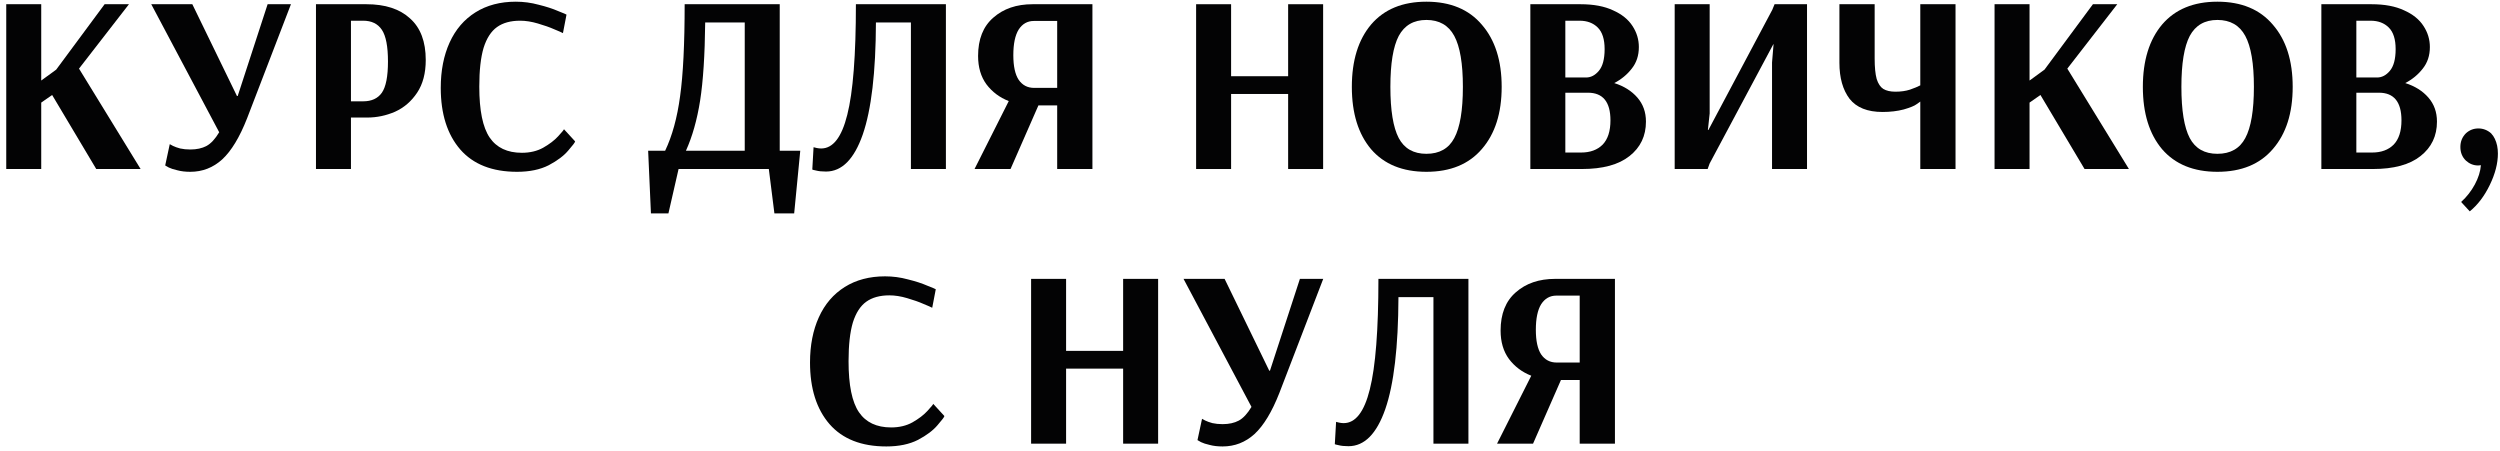
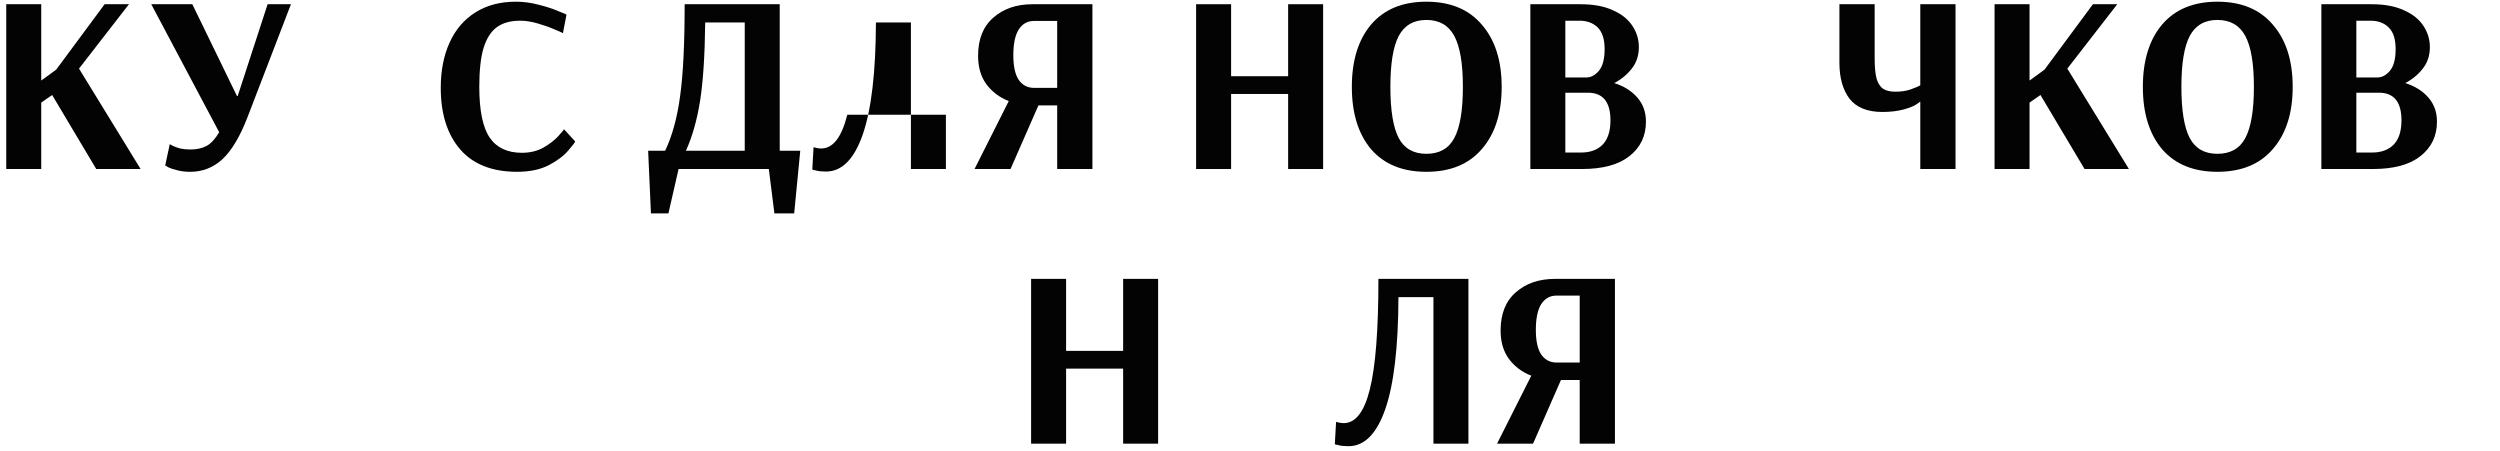
<svg xmlns="http://www.w3.org/2000/svg" width="355" height="64" viewBox="0 0 355 64" fill="none">
  <path d="M0.887 24V0.6H5.855V11.436L7.979 9.888L14.855 0.6H18.311L11.219 9.744L19.967 24H13.667L7.403 13.488L5.855 14.568V24H0.887Z" fill="#030304" />
  <path d="M27.022 24.396C26.326 24.396 25.714 24.324 25.186 24.18C24.658 24.06 24.25 23.928 23.962 23.784C23.698 23.64 23.53 23.544 23.458 23.496L24.106 20.472C24.178 20.52 24.334 20.604 24.574 20.724C24.814 20.844 25.15 20.964 25.582 21.084C26.014 21.18 26.494 21.228 27.022 21.228C27.934 21.228 28.702 21.06 29.326 20.724C29.95 20.388 30.55 19.74 31.126 18.78L21.478 0.6H27.31L33.646 13.632H33.754L38.002 0.6H41.314L35.086 16.8C34.03 19.488 32.854 21.432 31.558 22.632C30.262 23.808 28.75 24.396 27.022 24.396Z" fill="#030304" />
-   <path d="M44.868 0.6H52.032C54.696 0.6 56.76 1.272 58.224 2.616C59.712 3.936 60.456 5.904 60.456 8.52C60.456 10.392 60.048 11.94 59.232 13.164C58.416 14.388 57.372 15.288 56.1 15.864C54.828 16.416 53.508 16.692 52.14 16.692H49.836V24H44.868V0.6ZM51.564 14.388C52.764 14.388 53.652 13.98 54.228 13.164C54.804 12.324 55.092 10.848 55.092 8.736C55.092 6.6 54.804 5.1 54.228 4.236C53.652 3.372 52.764 2.94 51.564 2.94H49.836V14.388H51.564Z" fill="#030304" />
  <path d="M73.423 24.396C69.895 24.396 67.207 23.34 65.359 21.228C63.511 19.092 62.587 16.176 62.587 12.48C62.587 10.032 63.007 7.884 63.847 6.036C64.687 4.188 65.911 2.76 67.519 1.752C69.127 0.744 71.035 0.24 73.243 0.24C74.347 0.24 75.427 0.384 76.483 0.672C77.563 0.936 78.487 1.236 79.255 1.572C80.047 1.884 80.443 2.052 80.443 2.076L79.939 4.704C79.771 4.608 79.363 4.428 78.715 4.164C78.067 3.876 77.287 3.6 76.375 3.336C75.487 3.072 74.647 2.94 73.855 2.94C72.511 2.94 71.419 3.24 70.579 3.84C69.739 4.44 69.103 5.424 68.671 6.792C68.263 8.16 68.059 9.996 68.059 12.3C68.059 15.684 68.551 18.096 69.535 19.536C70.519 20.976 72.043 21.696 74.107 21.696C75.259 21.696 76.267 21.456 77.131 20.976C78.019 20.472 78.727 19.932 79.255 19.356C79.807 18.756 80.083 18.42 80.083 18.348L81.667 20.076C81.667 20.196 81.343 20.628 80.695 21.372C80.071 22.116 79.147 22.812 77.923 23.46C76.699 24.084 75.199 24.396 73.423 24.396Z" fill="#030304" />
  <path d="M92.037 21.408H94.449C95.457 19.296 96.165 16.716 96.573 13.668C97.005 10.596 97.221 6.24 97.221 0.6H110.721V21.408H113.637L112.773 30.3H109.965L109.173 24H96.357L94.917 30.3H92.433L92.037 21.408ZM105.753 21.408V3.192H100.137C100.089 7.824 99.849 11.52 99.417 14.28C98.985 17.016 98.313 19.392 97.401 21.408H105.753Z" fill="#030304" />
-   <path d="M117.29 24.36C116.714 24.36 116.246 24.312 115.886 24.216C115.526 24.144 115.346 24.096 115.346 24.072L115.526 20.904C115.598 20.928 115.742 20.964 115.958 21.012C116.174 21.06 116.39 21.084 116.606 21.084C118.286 21.084 119.522 19.488 120.314 16.296C121.13 13.08 121.538 7.848 121.538 0.6H134.318V24H129.35V3.192H124.382C124.358 10.272 123.734 15.576 122.51 19.104C121.286 22.608 119.546 24.36 117.29 24.36Z" fill="#030304" />
+   <path d="M117.29 24.36C116.714 24.36 116.246 24.312 115.886 24.216C115.526 24.144 115.346 24.096 115.346 24.072L115.526 20.904C115.598 20.928 115.742 20.964 115.958 21.012C116.174 21.06 116.39 21.084 116.606 21.084C118.286 21.084 119.522 19.488 120.314 16.296H134.318V24H129.35V3.192H124.382C124.358 10.272 123.734 15.576 122.51 19.104C121.286 22.608 119.546 24.36 117.29 24.36Z" fill="#030304" />
  <path d="M143.244 14.352C141.948 13.848 140.892 13.056 140.076 11.976C139.284 10.896 138.888 9.552 138.888 7.944C138.888 5.568 139.608 3.756 141.048 2.508C142.488 1.236 144.348 0.6 146.628 0.6H155.124V24H150.12V14.964H147.456L143.496 24H138.384L143.244 14.352ZM150.12 12.48V2.976H146.808C145.896 2.976 145.176 3.384 144.648 4.2C144.144 5.016 143.892 6.228 143.892 7.836C143.892 9.396 144.144 10.56 144.648 11.328C145.176 12.096 145.908 12.48 146.844 12.48H150.12Z" fill="#030304" />
  <path d="M169.848 24V0.6H174.816V10.824H182.916V0.6H187.884V24H182.916V13.344H174.816V24H169.848Z" fill="#030304" />
  <path d="M202.546 24.396C199.162 24.396 196.546 23.328 194.698 21.192C192.874 19.032 191.962 16.08 191.962 12.336C191.962 8.592 192.874 5.64 194.698 3.48C196.546 1.32 199.162 0.24 202.546 0.24C205.954 0.24 208.582 1.332 210.43 3.516C212.302 5.676 213.238 8.616 213.238 12.336C213.238 16.056 212.302 18.996 210.43 21.156C208.582 23.316 205.954 24.396 202.546 24.396ZM202.546 21.84C204.394 21.84 205.714 21.096 206.506 19.608C207.322 18.096 207.73 15.672 207.73 12.336C207.73 9.024 207.322 6.612 206.506 5.1C205.69 3.588 204.37 2.832 202.546 2.832C200.746 2.832 199.438 3.588 198.622 5.1C197.83 6.612 197.434 9.024 197.434 12.336C197.434 15.672 197.83 18.096 198.622 19.608C199.414 21.096 200.722 21.84 202.546 21.84Z" fill="#030304" />
  <path d="M217.309 0.6H224.437C226.285 0.6 227.821 0.888 229.045 1.464C230.293 2.016 231.217 2.76 231.817 3.696C232.417 4.608 232.717 5.604 232.717 6.684C232.717 7.884 232.381 8.904 231.709 9.744C231.061 10.584 230.233 11.268 229.225 11.796C230.593 12.228 231.685 12.912 232.501 13.848C233.317 14.784 233.725 15.924 233.725 17.268C233.725 19.308 232.945 20.94 231.385 22.164C229.849 23.388 227.593 24 224.617 24H217.309V0.6ZM225.229 11.004C225.901 11.004 226.501 10.692 227.029 10.068C227.581 9.42 227.857 8.388 227.857 6.972C227.857 5.58 227.533 4.56 226.885 3.912C226.237 3.264 225.373 2.94 224.293 2.94H222.277V11.004H225.229ZM224.509 21.66C225.805 21.66 226.825 21.288 227.569 20.544C228.313 19.776 228.685 18.624 228.685 17.088C228.685 14.472 227.617 13.164 225.481 13.164H222.277V21.66H224.509Z" fill="#030304" />
-   <path d="M237.805 24V0.6H242.773V16.116L242.521 18.456H242.593L251.665 1.392L251.989 0.6H256.597V24H251.629V8.88L251.845 6.288H251.809L242.773 23.208L242.485 24H237.805Z" fill="#030304" />
  <path d="M272.681 14.424C272.681 14.424 272.513 14.544 272.177 14.784C271.865 15.024 271.253 15.276 270.341 15.54C269.429 15.78 268.421 15.9 267.317 15.9C265.181 15.9 263.621 15.276 262.637 14.028C261.677 12.756 261.197 11.052 261.197 8.916V0.6H266.201V8.304C266.201 9.552 266.297 10.524 266.489 11.22C266.705 11.892 267.017 12.36 267.425 12.624C267.857 12.888 268.433 13.02 269.153 13.02C269.921 13.02 270.605 12.924 271.205 12.732C271.829 12.516 272.321 12.312 272.681 12.12V0.6H277.685V24H272.681V14.424Z" fill="#030304" />
  <path d="M283.227 24V0.6H288.195V11.436L290.319 9.888L297.195 0.6H300.651L293.559 9.744L302.307 24H296.007L289.743 13.488L288.195 14.568V24H283.227Z" fill="#030304" />
  <path d="M314.87 24.396C311.486 24.396 308.87 23.328 307.022 21.192C305.198 19.032 304.286 16.08 304.286 12.336C304.286 8.592 305.198 5.64 307.022 3.48C308.87 1.32 311.486 0.24 314.87 0.24C318.278 0.24 320.906 1.332 322.754 3.516C324.626 5.676 325.562 8.616 325.562 12.336C325.562 16.056 324.626 18.996 322.754 21.156C320.906 23.316 318.278 24.396 314.87 24.396ZM314.87 21.84C316.718 21.84 318.038 21.096 318.83 19.608C319.646 18.096 320.054 15.672 320.054 12.336C320.054 9.024 319.646 6.612 318.83 5.1C318.014 3.588 316.694 2.832 314.87 2.832C313.07 2.832 311.762 3.588 310.946 5.1C310.154 6.612 309.758 9.024 309.758 12.336C309.758 15.672 310.154 18.096 310.946 19.608C311.738 21.096 313.046 21.84 314.87 21.84Z" fill="#030304" />
  <path d="M329.633 0.6H336.761C338.609 0.6 340.145 0.888 341.369 1.464C342.617 2.016 343.541 2.76 344.141 3.696C344.741 4.608 345.041 5.604 345.041 6.684C345.041 7.884 344.705 8.904 344.033 9.744C343.385 10.584 342.557 11.268 341.549 11.796C342.917 12.228 344.009 12.912 344.825 13.848C345.641 14.784 346.049 15.924 346.049 17.268C346.049 19.308 345.269 20.94 343.709 22.164C342.173 23.388 339.917 24 336.941 24H329.633V0.6ZM337.553 11.004C338.225 11.004 338.825 10.692 339.353 10.068C339.905 9.42 340.181 8.388 340.181 6.972C340.181 5.58 339.857 4.56 339.209 3.912C338.561 3.264 337.697 2.94 336.617 2.94H334.601V11.004H337.553ZM336.833 21.66C338.129 21.66 339.149 21.288 339.893 20.544C340.637 19.776 341.009 18.624 341.009 17.088C341.009 14.472 339.941 13.164 337.805 13.164H334.601V21.66H336.833Z" fill="#030304" />
-   <path d="M349.481 28.68C350.273 27.96 350.921 27.132 351.425 26.196C351.929 25.26 352.217 24.348 352.289 23.46L351.893 23.496C351.245 23.496 350.669 23.268 350.165 22.812C349.637 22.308 349.373 21.66 349.373 20.868C349.373 20.1 349.637 19.452 350.165 18.924C350.669 18.468 351.257 18.24 351.929 18.24C352.601 18.24 353.201 18.468 353.729 18.924C353.969 19.188 354.149 19.452 354.269 19.716C354.557 20.316 354.701 21.012 354.701 21.804C354.701 23.196 354.317 24.684 353.549 26.268C352.781 27.852 351.833 29.1 350.705 30.012L349.481 28.68Z" fill="#030304" />
-   <path d="M125.859 63.396C122.331 63.396 119.643 62.34 117.795 60.228C115.947 58.092 115.023 55.176 115.023 51.48C115.023 49.032 115.443 46.884 116.283 45.036C117.123 43.188 118.347 41.76 119.955 40.752C121.563 39.744 123.471 39.24 125.679 39.24C126.783 39.24 127.863 39.384 128.919 39.672C129.999 39.936 130.923 40.236 131.691 40.572C132.483 40.884 132.879 41.052 132.879 41.076L132.375 43.704C132.207 43.608 131.799 43.428 131.151 43.164C130.503 42.876 129.723 42.6 128.811 42.336C127.923 42.072 127.083 41.94 126.291 41.94C124.947 41.94 123.855 42.24 123.015 42.84C122.175 43.44 121.539 44.424 121.107 45.792C120.699 47.16 120.495 48.996 120.495 51.3C120.495 54.684 120.987 57.096 121.971 58.536C122.955 59.976 124.479 60.696 126.543 60.696C127.695 60.696 128.703 60.456 129.567 59.976C130.455 59.472 131.163 58.932 131.691 58.356C132.243 57.756 132.519 57.42 132.519 57.348L134.103 59.076C134.103 59.196 133.779 59.628 133.131 60.372C132.507 61.116 131.583 61.812 130.359 62.46C129.135 63.084 127.635 63.396 125.859 63.396Z" fill="#030304" />
  <path d="M146.417 63V39.6H151.385V49.824H159.485V39.6H164.453V63H159.485V52.344H151.385V63H146.417Z" fill="#030304" />
-   <path d="M173.606 63.396C172.91 63.396 172.298 63.324 171.77 63.18C171.242 63.06 170.834 62.928 170.546 62.784C170.282 62.64 170.114 62.544 170.042 62.496L170.69 59.472C170.762 59.52 170.918 59.604 171.158 59.724C171.398 59.844 171.734 59.964 172.166 60.084C172.598 60.18 173.078 60.228 173.606 60.228C174.518 60.228 175.286 60.06 175.91 59.724C176.534 59.388 177.134 58.74 177.71 57.78L168.062 39.6H173.894L180.23 52.632H180.338L184.586 39.6H187.898L181.67 55.8C180.614 58.488 179.438 60.432 178.142 61.632C176.846 62.808 175.334 63.396 173.606 63.396Z" fill="#030304" />
  <path d="M191.488 63.36C190.912 63.36 190.444 63.312 190.084 63.216C189.724 63.144 189.544 63.096 189.544 63.072L189.724 59.904C189.796 59.928 189.94 59.964 190.156 60.012C190.372 60.06 190.588 60.084 190.804 60.084C192.484 60.084 193.72 58.488 194.512 55.296C195.328 52.08 195.736 46.848 195.736 39.6H208.516V63H203.548V42.192H198.58C198.556 49.272 197.932 54.576 196.708 58.104C195.484 61.608 193.744 63.36 191.488 63.36Z" fill="#030304" />
  <path d="M217.441 53.352C216.145 52.848 215.089 52.056 214.273 50.976C213.481 49.896 213.085 48.552 213.085 46.944C213.085 44.568 213.805 42.756 215.245 41.508C216.685 40.236 218.545 39.6 220.825 39.6H229.321V63H224.317V53.964H221.653L217.693 63H212.581L217.441 53.352ZM224.317 51.48V41.976H221.005C220.093 41.976 219.373 42.384 218.845 43.2C218.341 44.016 218.089 45.228 218.089 46.836C218.089 48.396 218.341 49.56 218.845 50.328C219.373 51.096 220.105 51.48 221.041 51.48H224.317Z" fill="#030304" />
</svg>